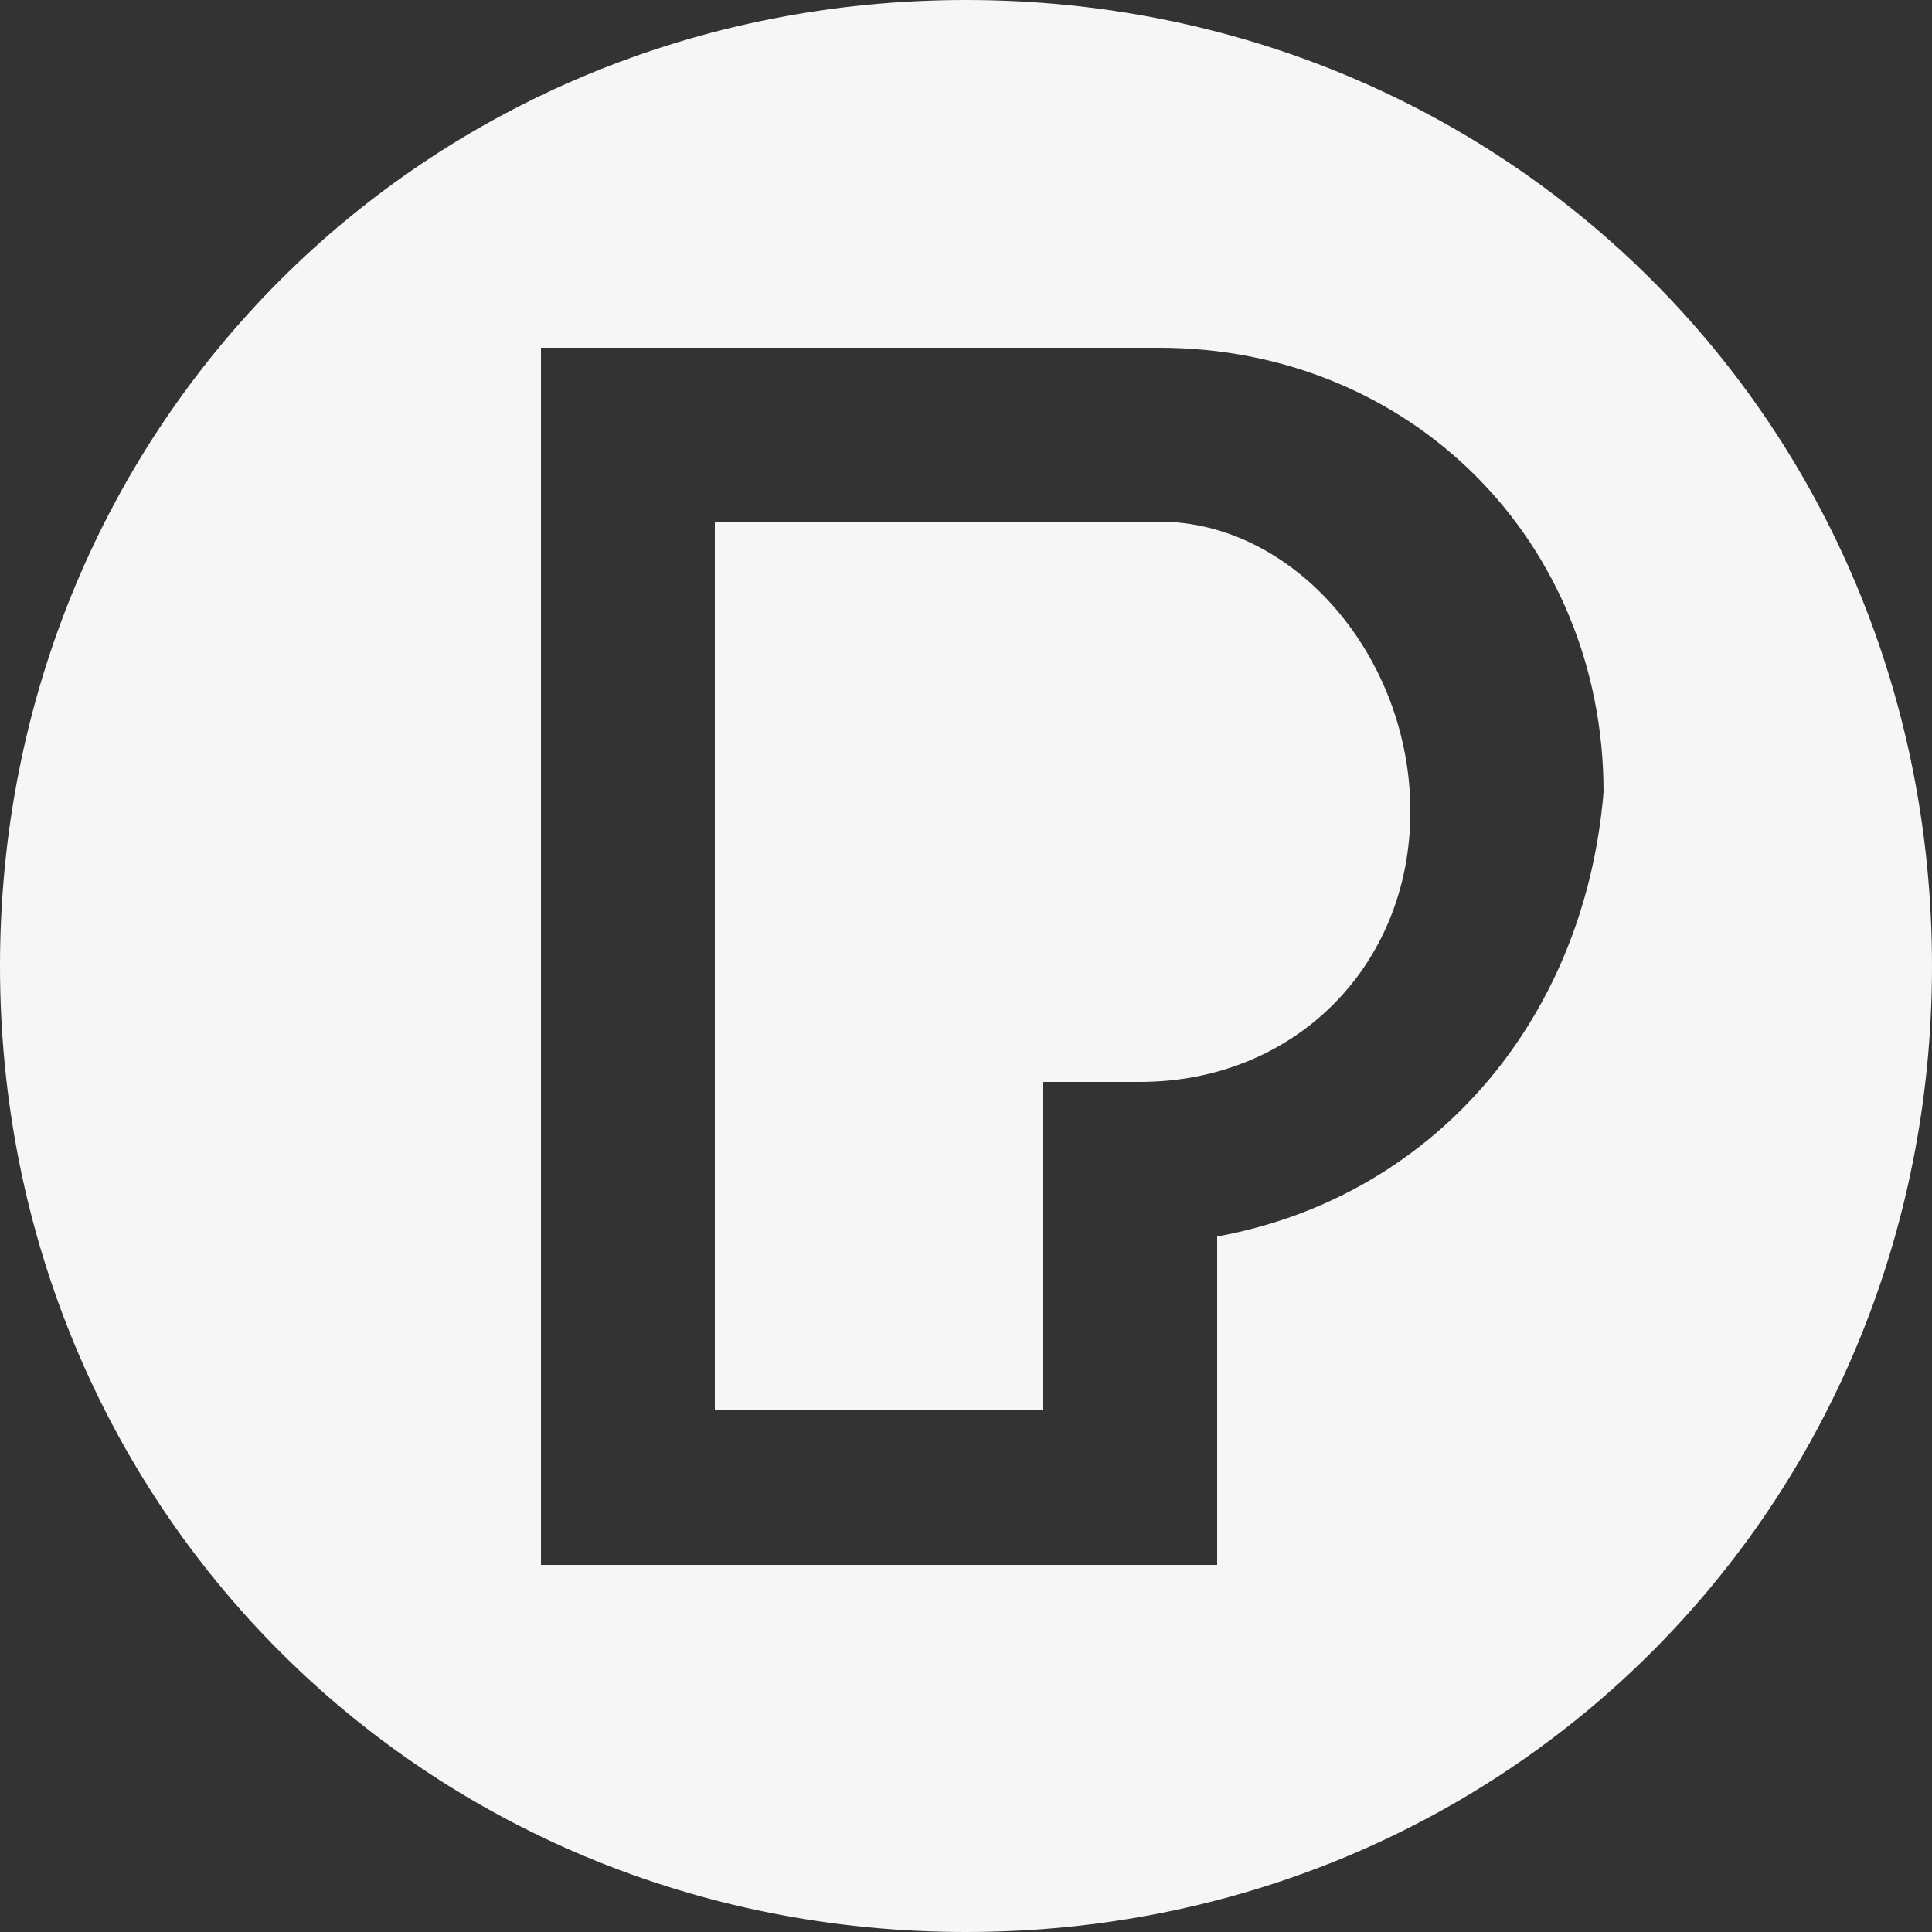
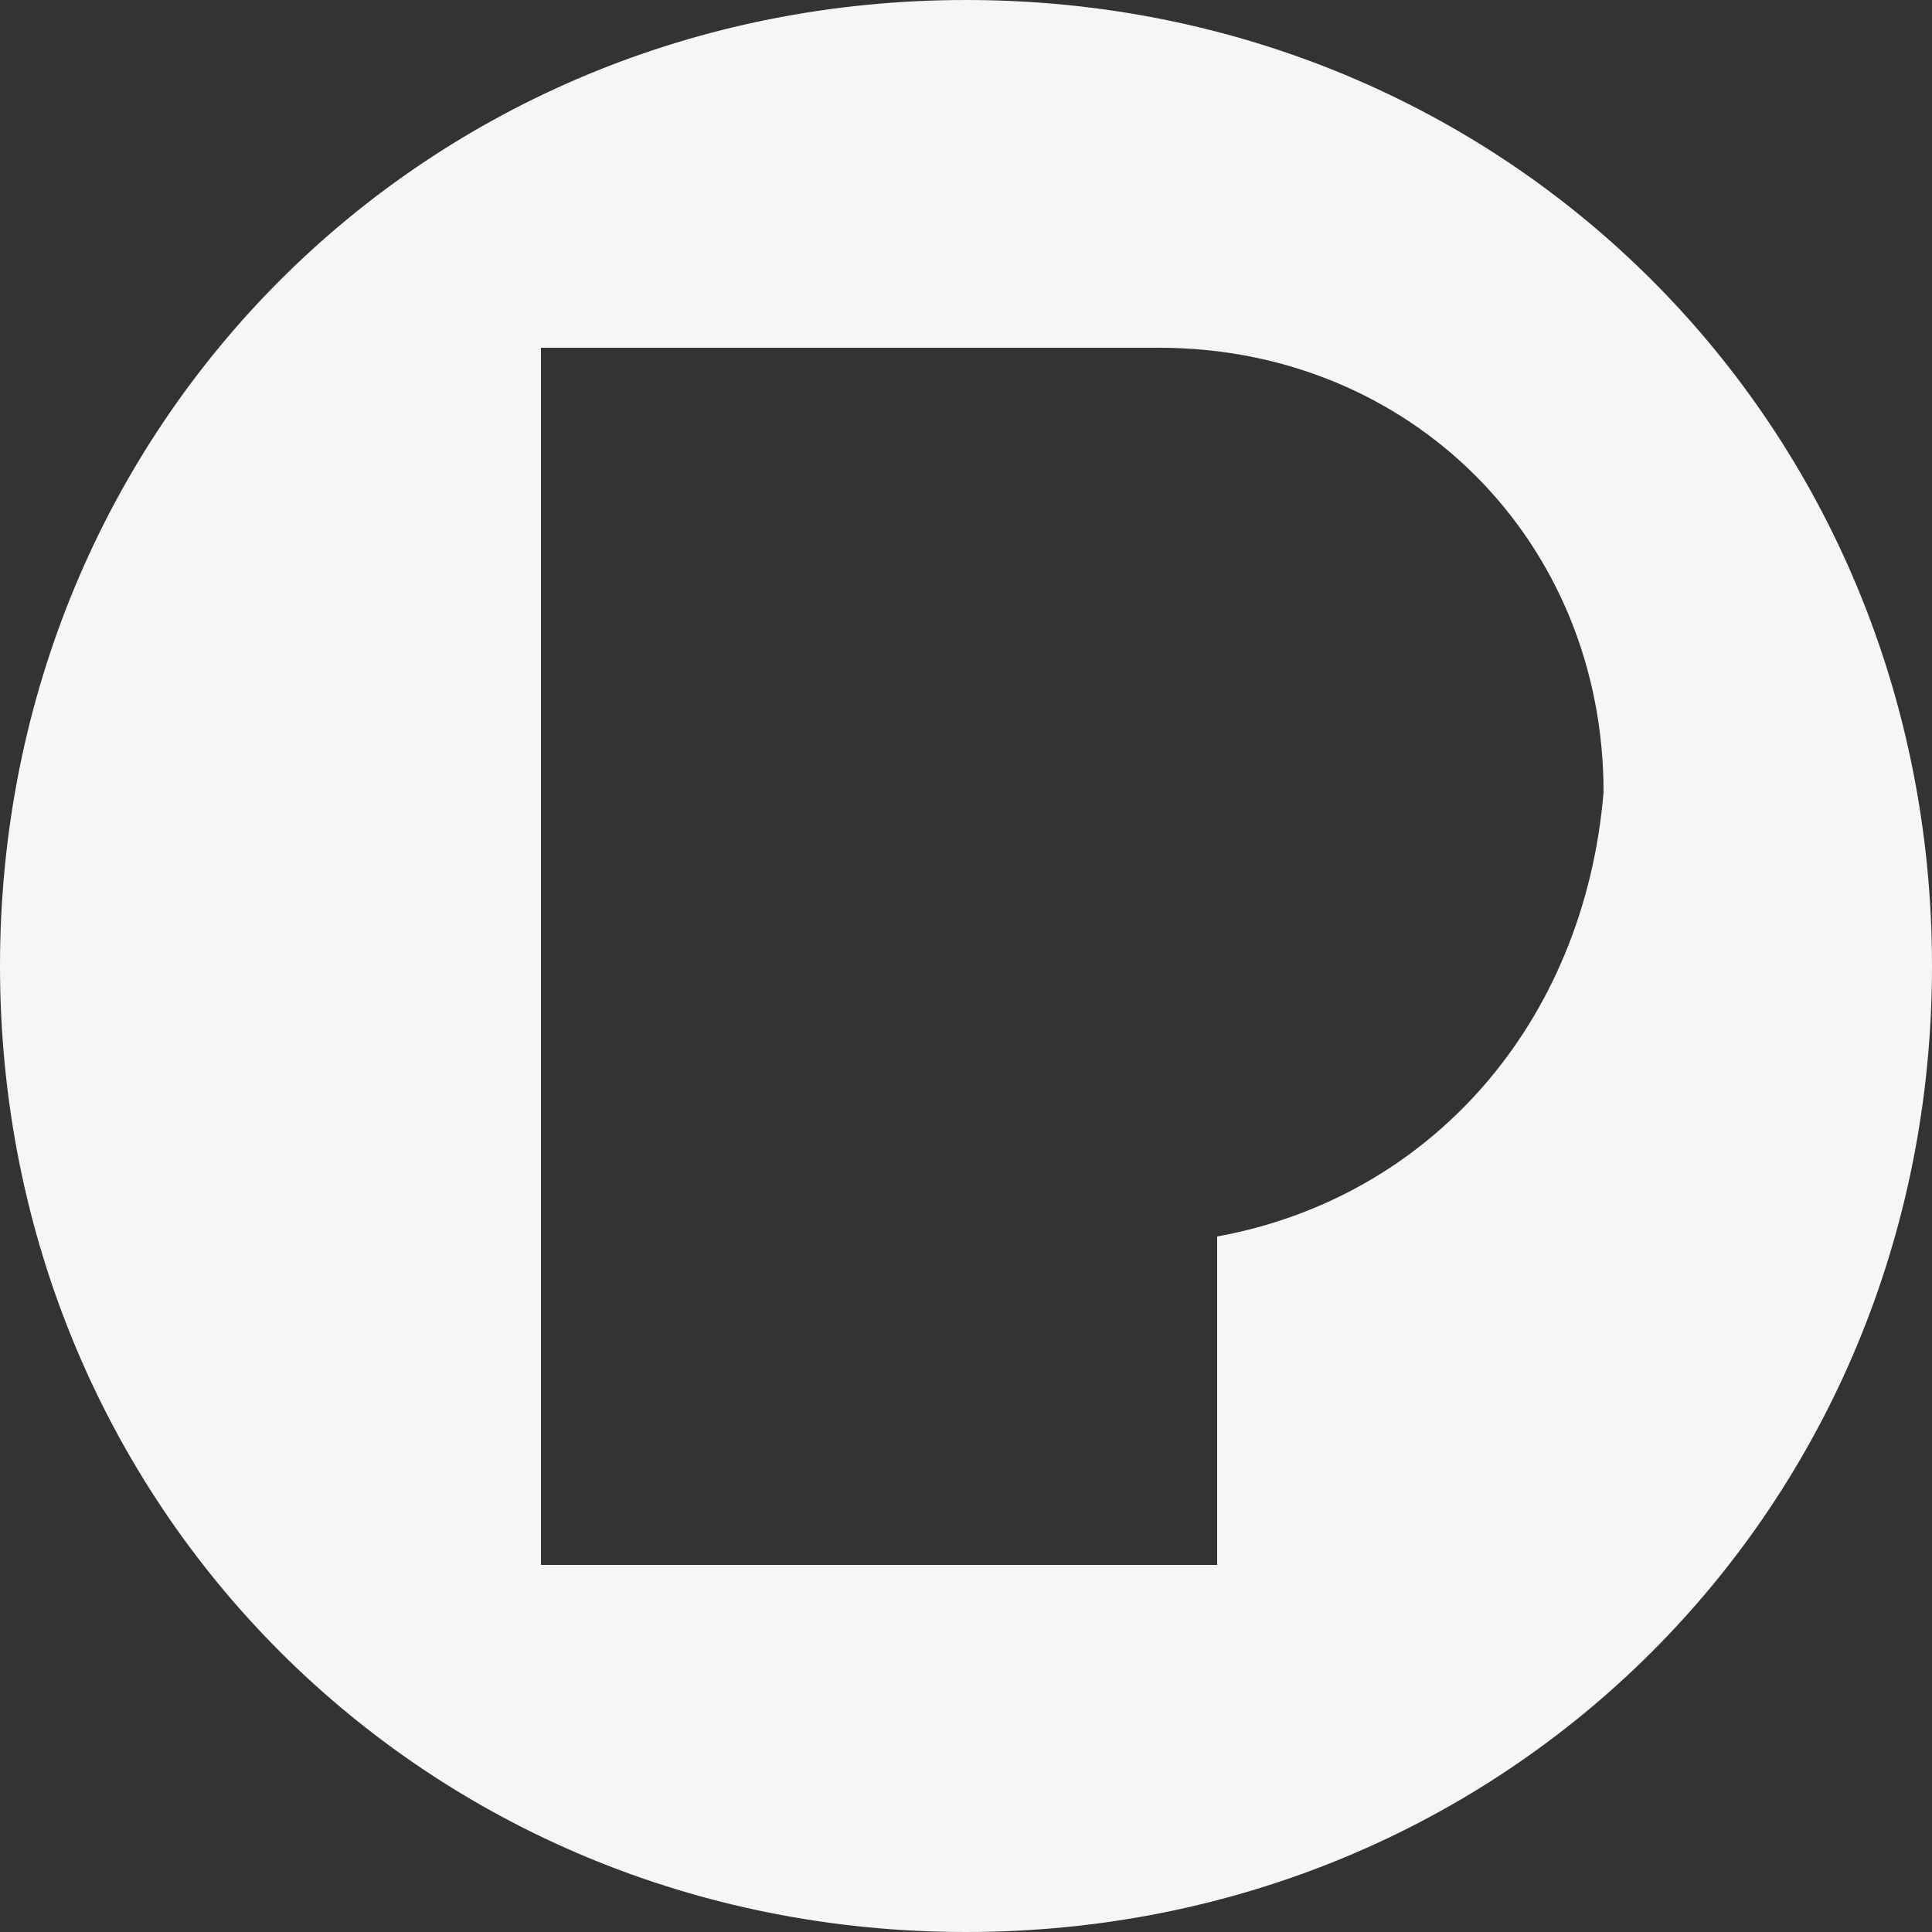
<svg xmlns="http://www.w3.org/2000/svg" version="1.1" id="Layer_1" x="0px" y="0px" viewBox="0 0 10 10" style="enable-background:new 0 0 10 10;" xml:space="preserve">
  <rect x="0" y="0" width="10" height="10" fill="#333333" stroke="none" />
  <style type="text/css">
	.st0{fill:#F6F6F6;}
</style>
  <g>
-     <path class="st0" d="M7.3,4.2c0,0.8-0.6,1.4-1.4,1.4H5.4v1.7H3.7V2.7h2.3C6.7,2.7,7.3,3.4,7.3,4.2z" />
    <path class="st0" d="M5,0C2.2,0,0,2.2,0,5s2.2,5,5,5s5-2.2,5-5S7.8,0,5,0z M6.3,6.4v1.7H2.8V1.8h3.2c1.3,0,2.3,1,2.3,2.3   C8.2,5.3,7.4,6.2,6.3,6.4z" />
  </g>
</svg>